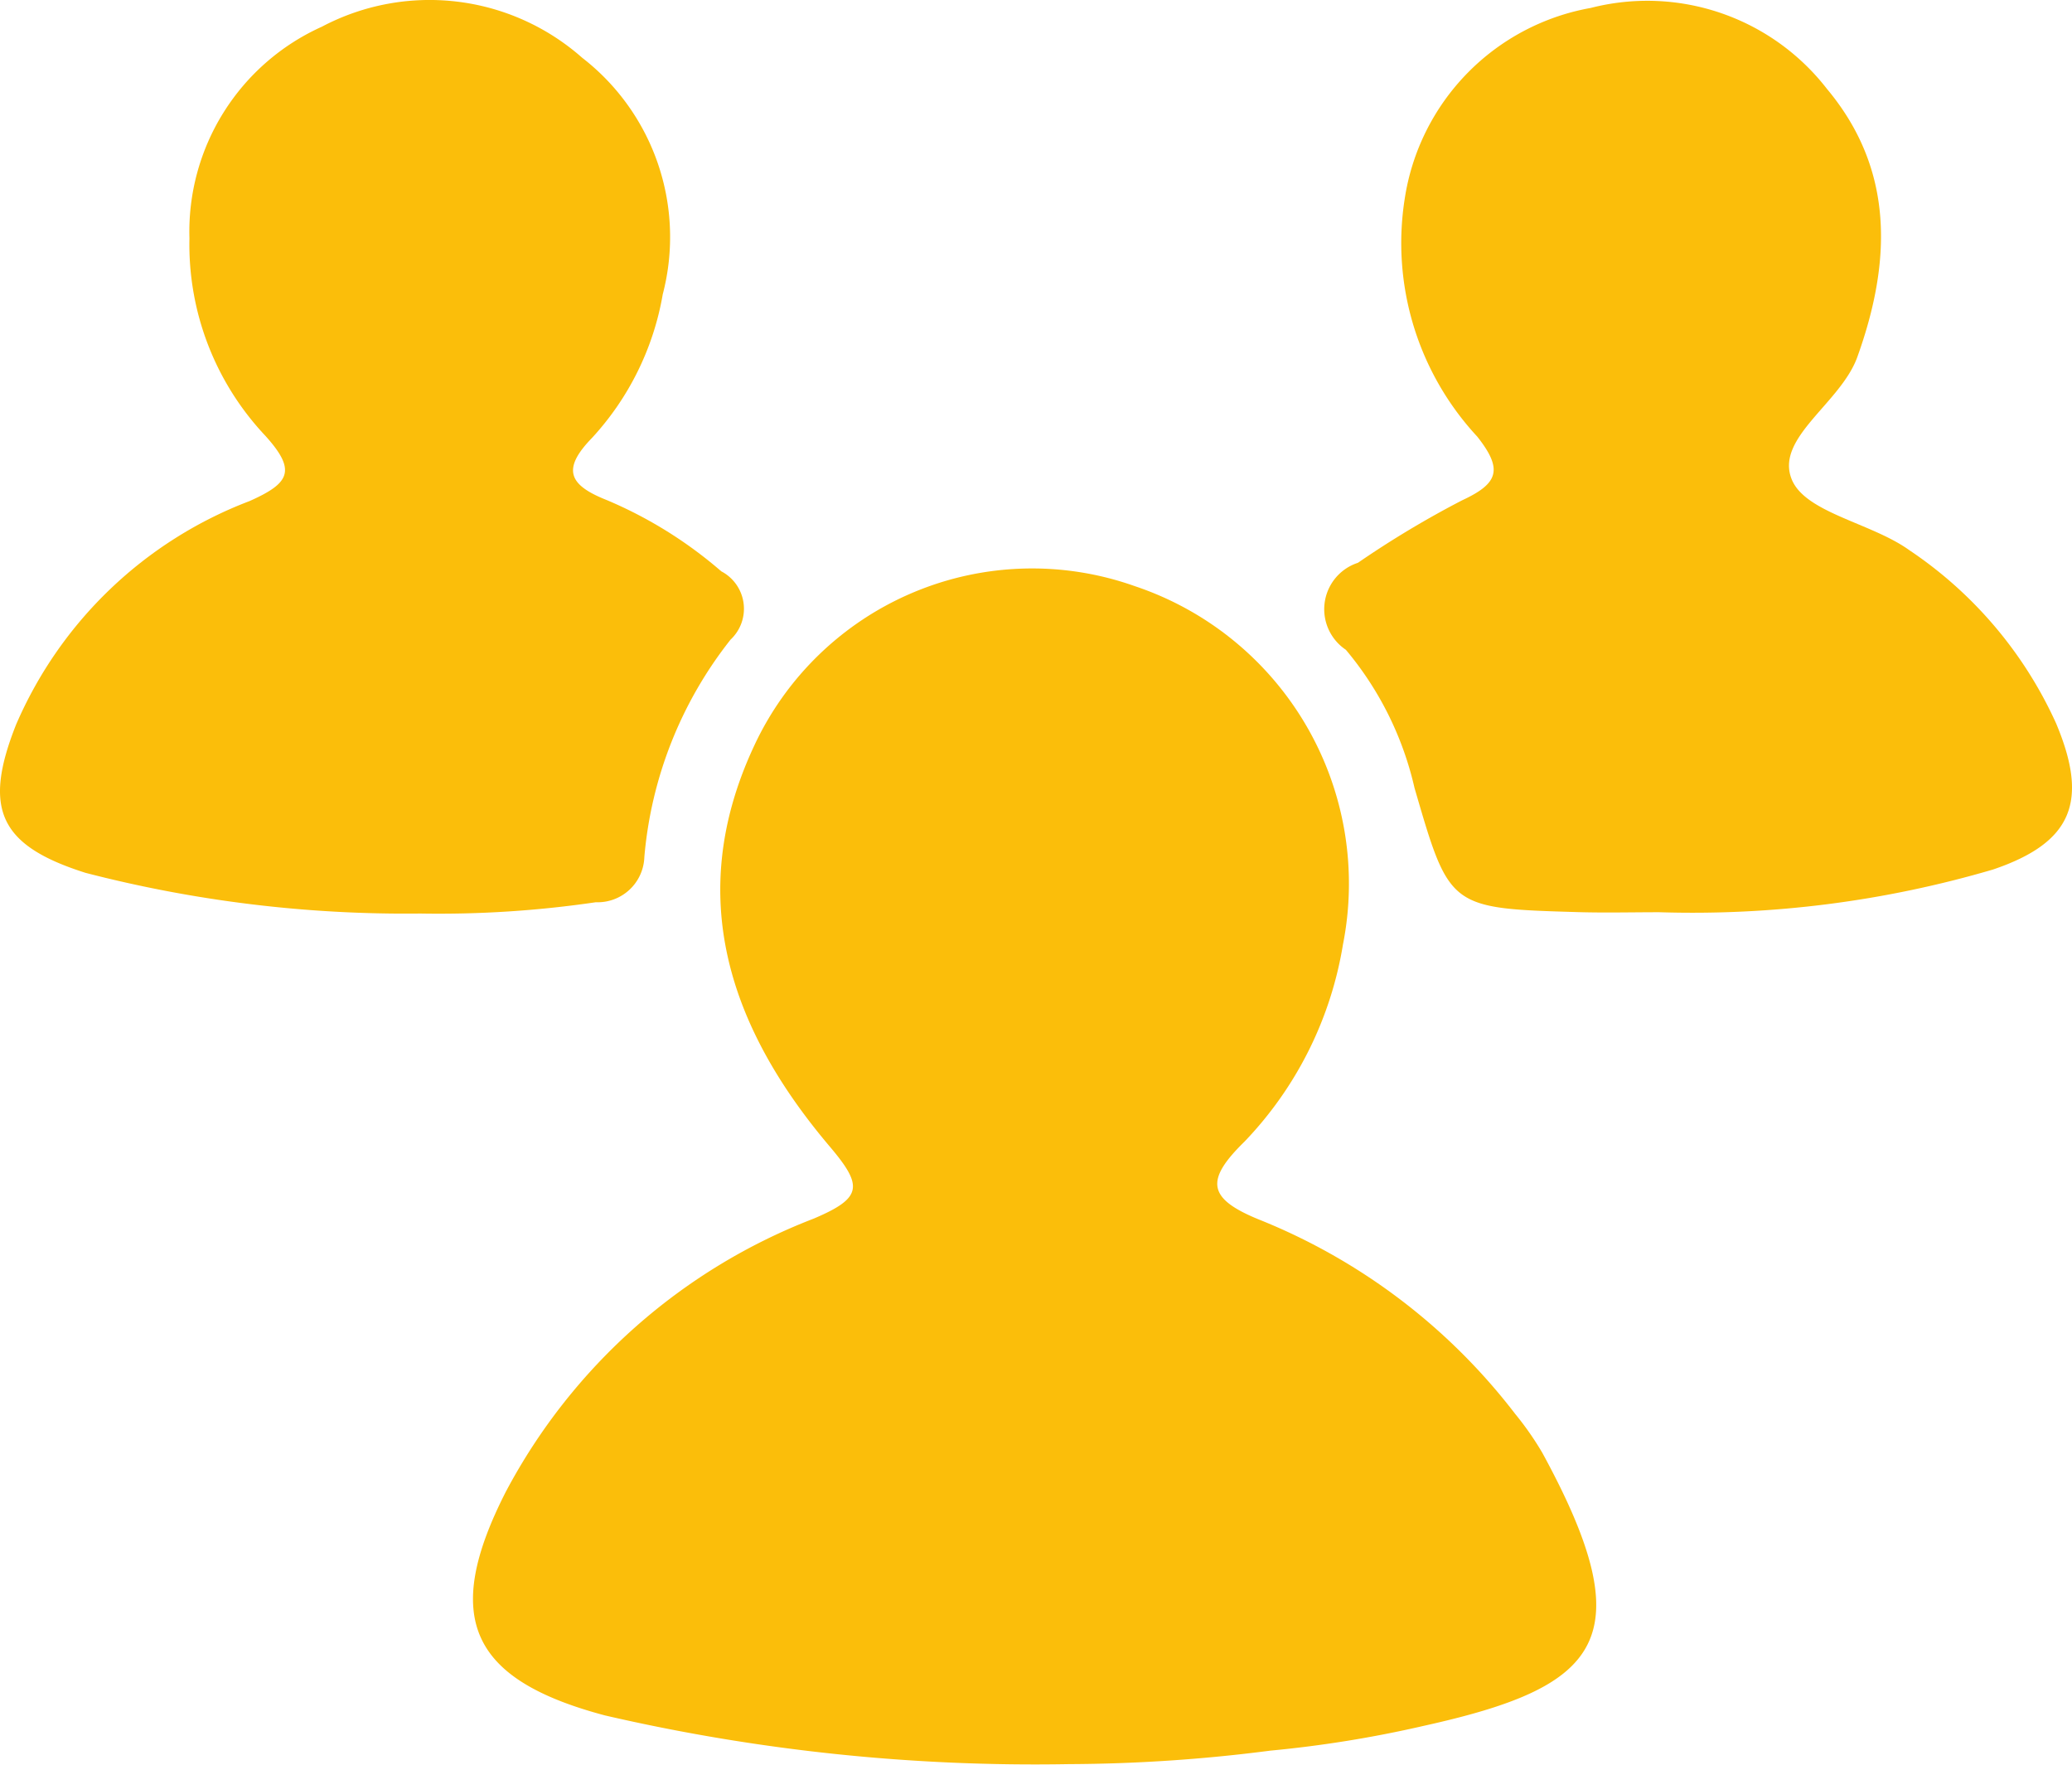
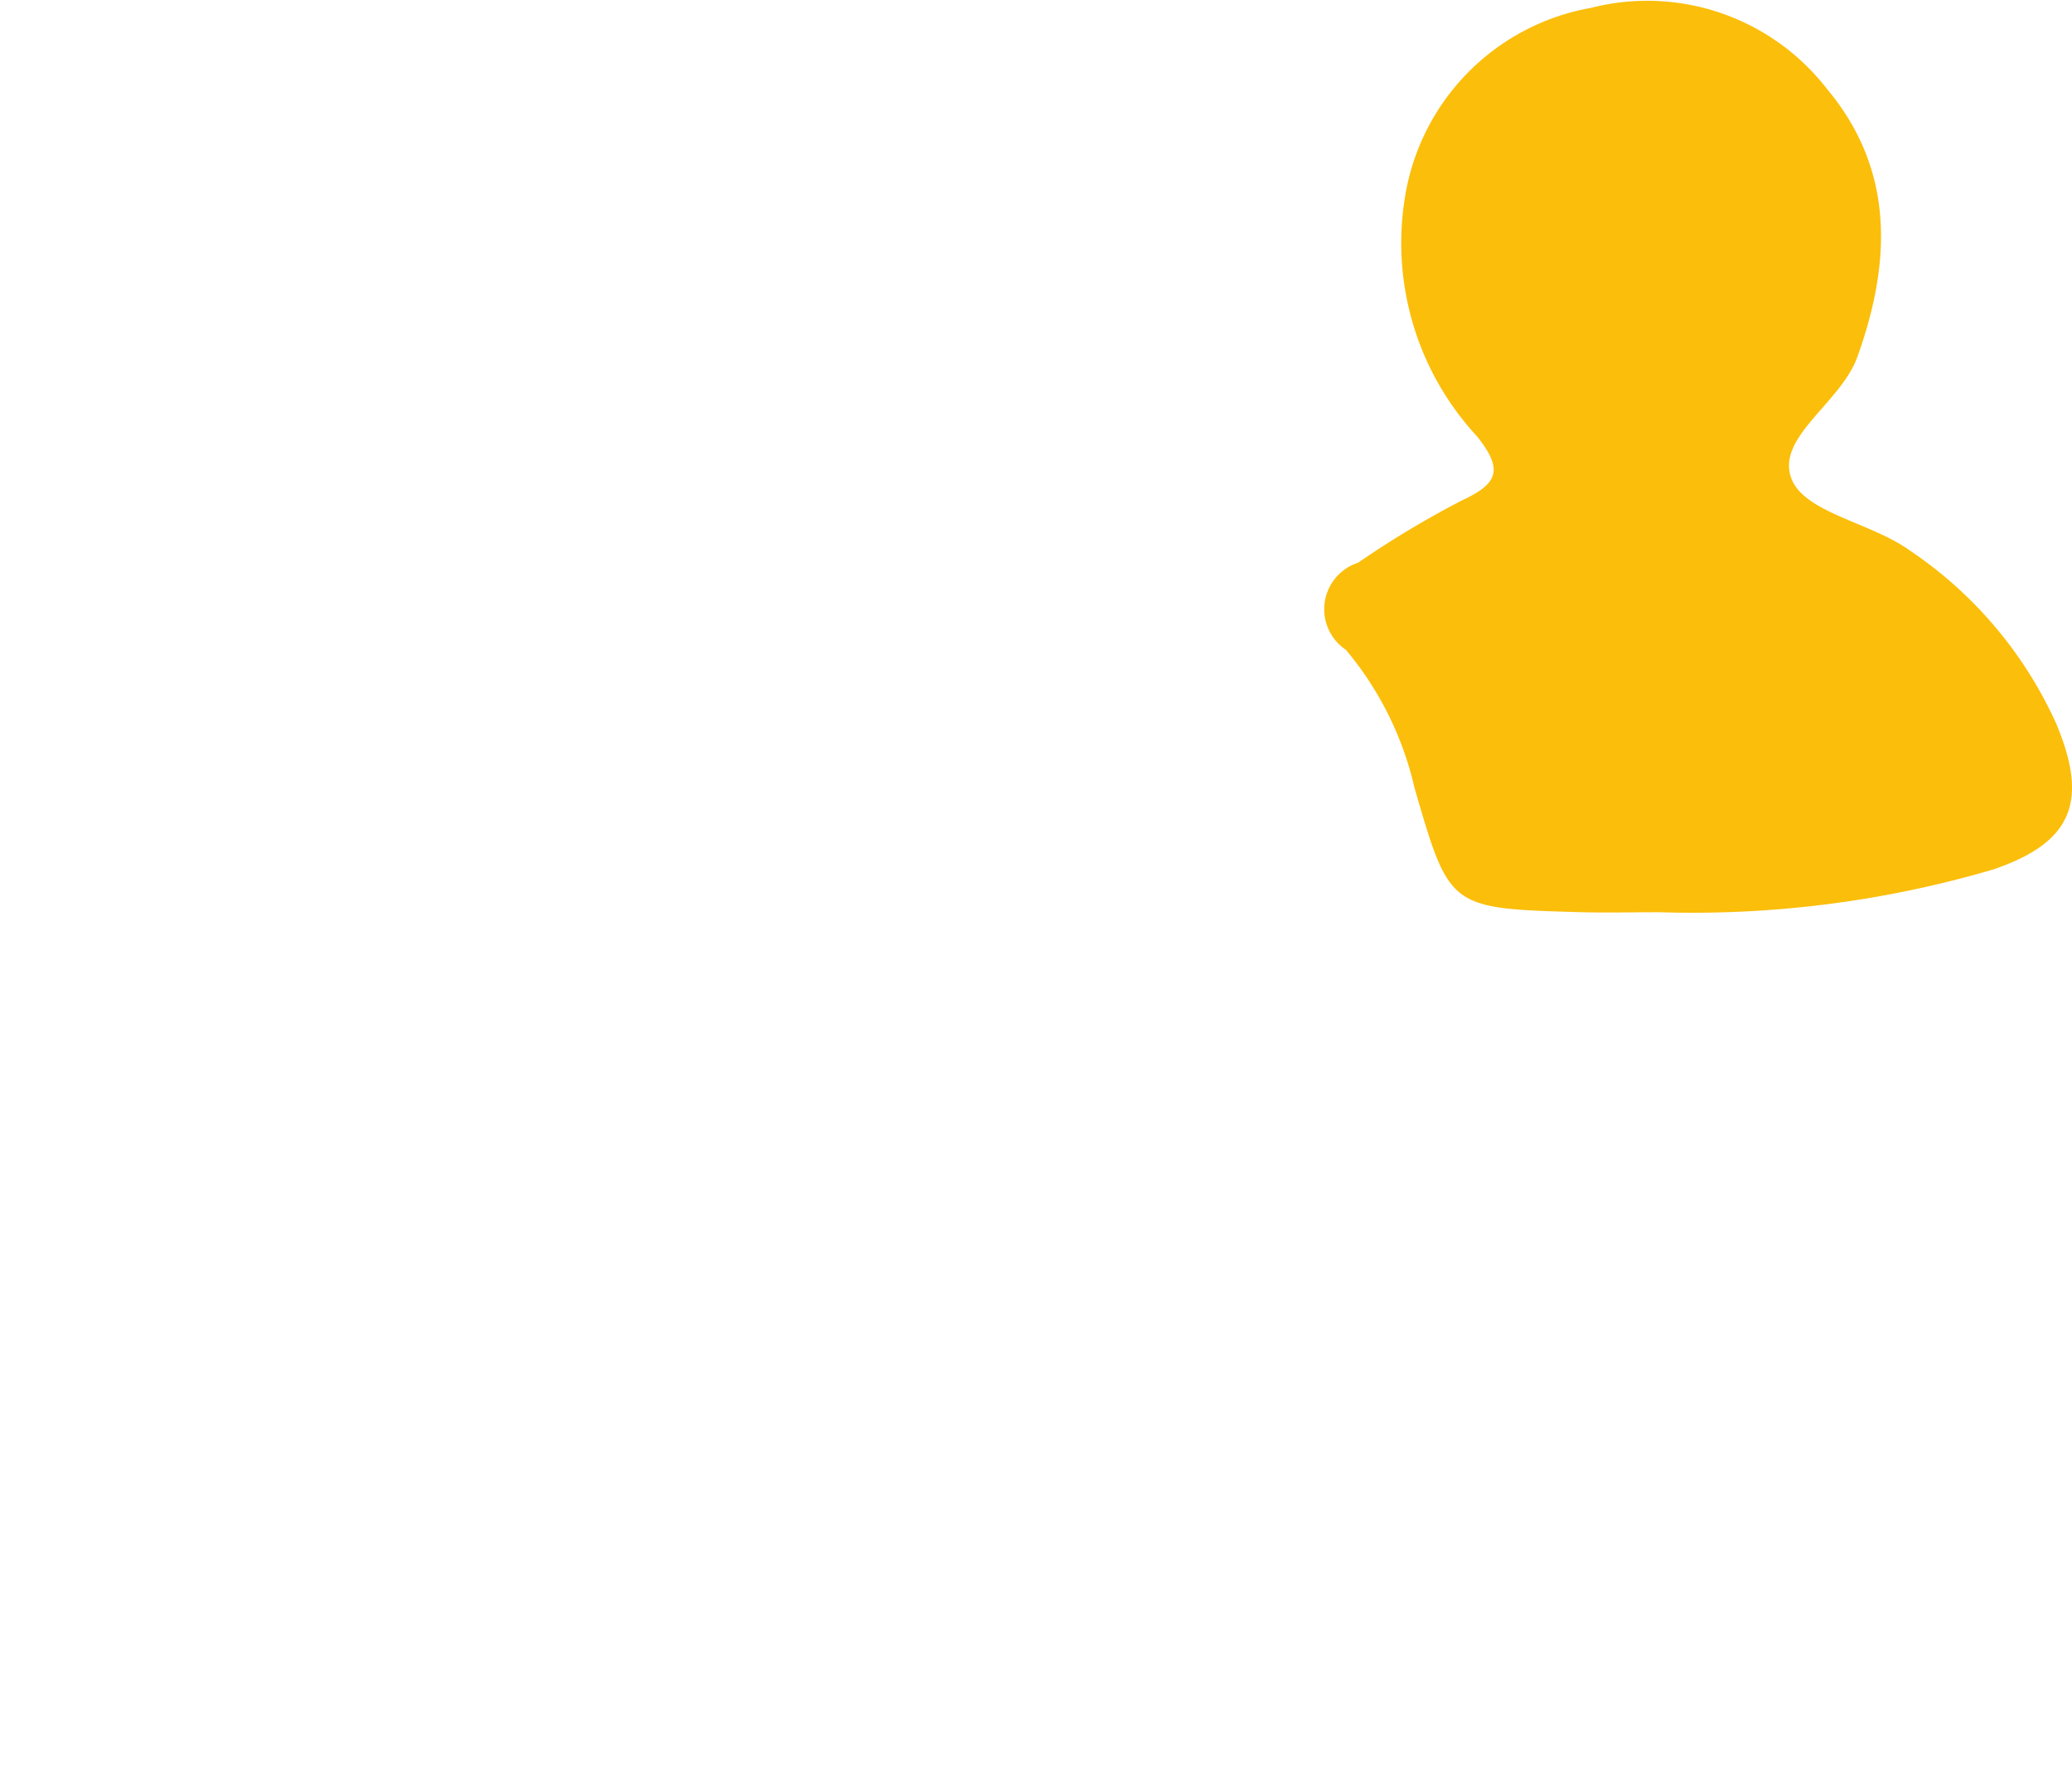
<svg xmlns="http://www.w3.org/2000/svg" width="42.568" height="36.249" viewBox="0 0 42.568 36.249">
  <defs>
    <style>.a{fill:#fbbe0a;}</style>
  </defs>
  <title>icone-13</title>
-   <path class="a" d="M21.957,218.108a39.203,39.203,0,0,1-9.527-1c-2.788-.74-3.355-2.021-2.031-4.608a12.062,12.062,0,0,1,6.318-5.596c0.998-.424,1.022-0.664.332-1.478-2.047-2.414-2.999-5.128-1.565-8.212a6.299,6.299,0,0,1,7.828-3.301,6.442,6.442,0,0,1,4.278,7.363,7.618,7.618,0,0,1-2.023,4.047c-0.809.792-.768,1.167,0.306,1.603a12.469,12.469,0,0,1,5.254,3.987,6.296,6.296,0,0,1,.557.797c2.108,3.864,1.166,4.814-2.435,5.612a24.075,24.075,0,0,1-3.151.509,33.039,33.039,0,0,1-4.141.277" transform="translate(0 -181.875)" />
  <path class="a" d="M34.091,200.611c-0.556,0-1.111.014-1.666-.002-2.661-.077-2.646-0.084-3.365-2.552a6.742,6.742,0,0,0-1.41-2.836,1.003,1.003,0,0,1,.248-1.787,20.05,20.05,0,0,1,2.136-1.281c0.748-.347.852-0.631,0.316-1.31a5.841,5.841,0,0,1-1.492-4.878,4.698,4.698,0,0,1,3.823-3.927,4.67,4.67,0,0,1,4.852,1.662c1.389,1.66,1.327,3.551.626,5.504-0.339.95-1.691,1.66-1.351,2.512,0.276,0.693,1.638.897,2.418,1.459a8.494,8.494,0,0,1,3.014,3.554c0.673,1.599.344,2.45-1.295,3.005a21.89,21.89,0,0,1-6.854.877" transform="translate(0 -181.875)" />
-   <path class="a" d="M8.634,200.638a26.217,26.217,0,0,1-6.877-.836c-1.769-.56-2.115-1.31-1.426-3.046a8.521,8.521,0,0,1,4.797-4.59c0.821-.367.973-0.622,0.323-1.341a5.726,5.726,0,0,1-1.559-4.056,4.615,4.615,0,0,1,2.722-4.346,4.734,4.734,0,0,1,5.345.637,4.655,4.655,0,0,1,1.657,4.859,5.796,5.796,0,0,1-1.459,2.956c-0.627.647-.46,0.967,0.309,1.271a8.822,8.822,0,0,1,2.352,1.463,0.868,0.868,0,0,1,.191,1.403,8.348,8.348,0,0,0-1.771,4.462,0.961,0.961,0,0,1-.998.932,22.192,22.192,0,0,1-3.606.232" transform="translate(0 -181.875)" />
</svg>